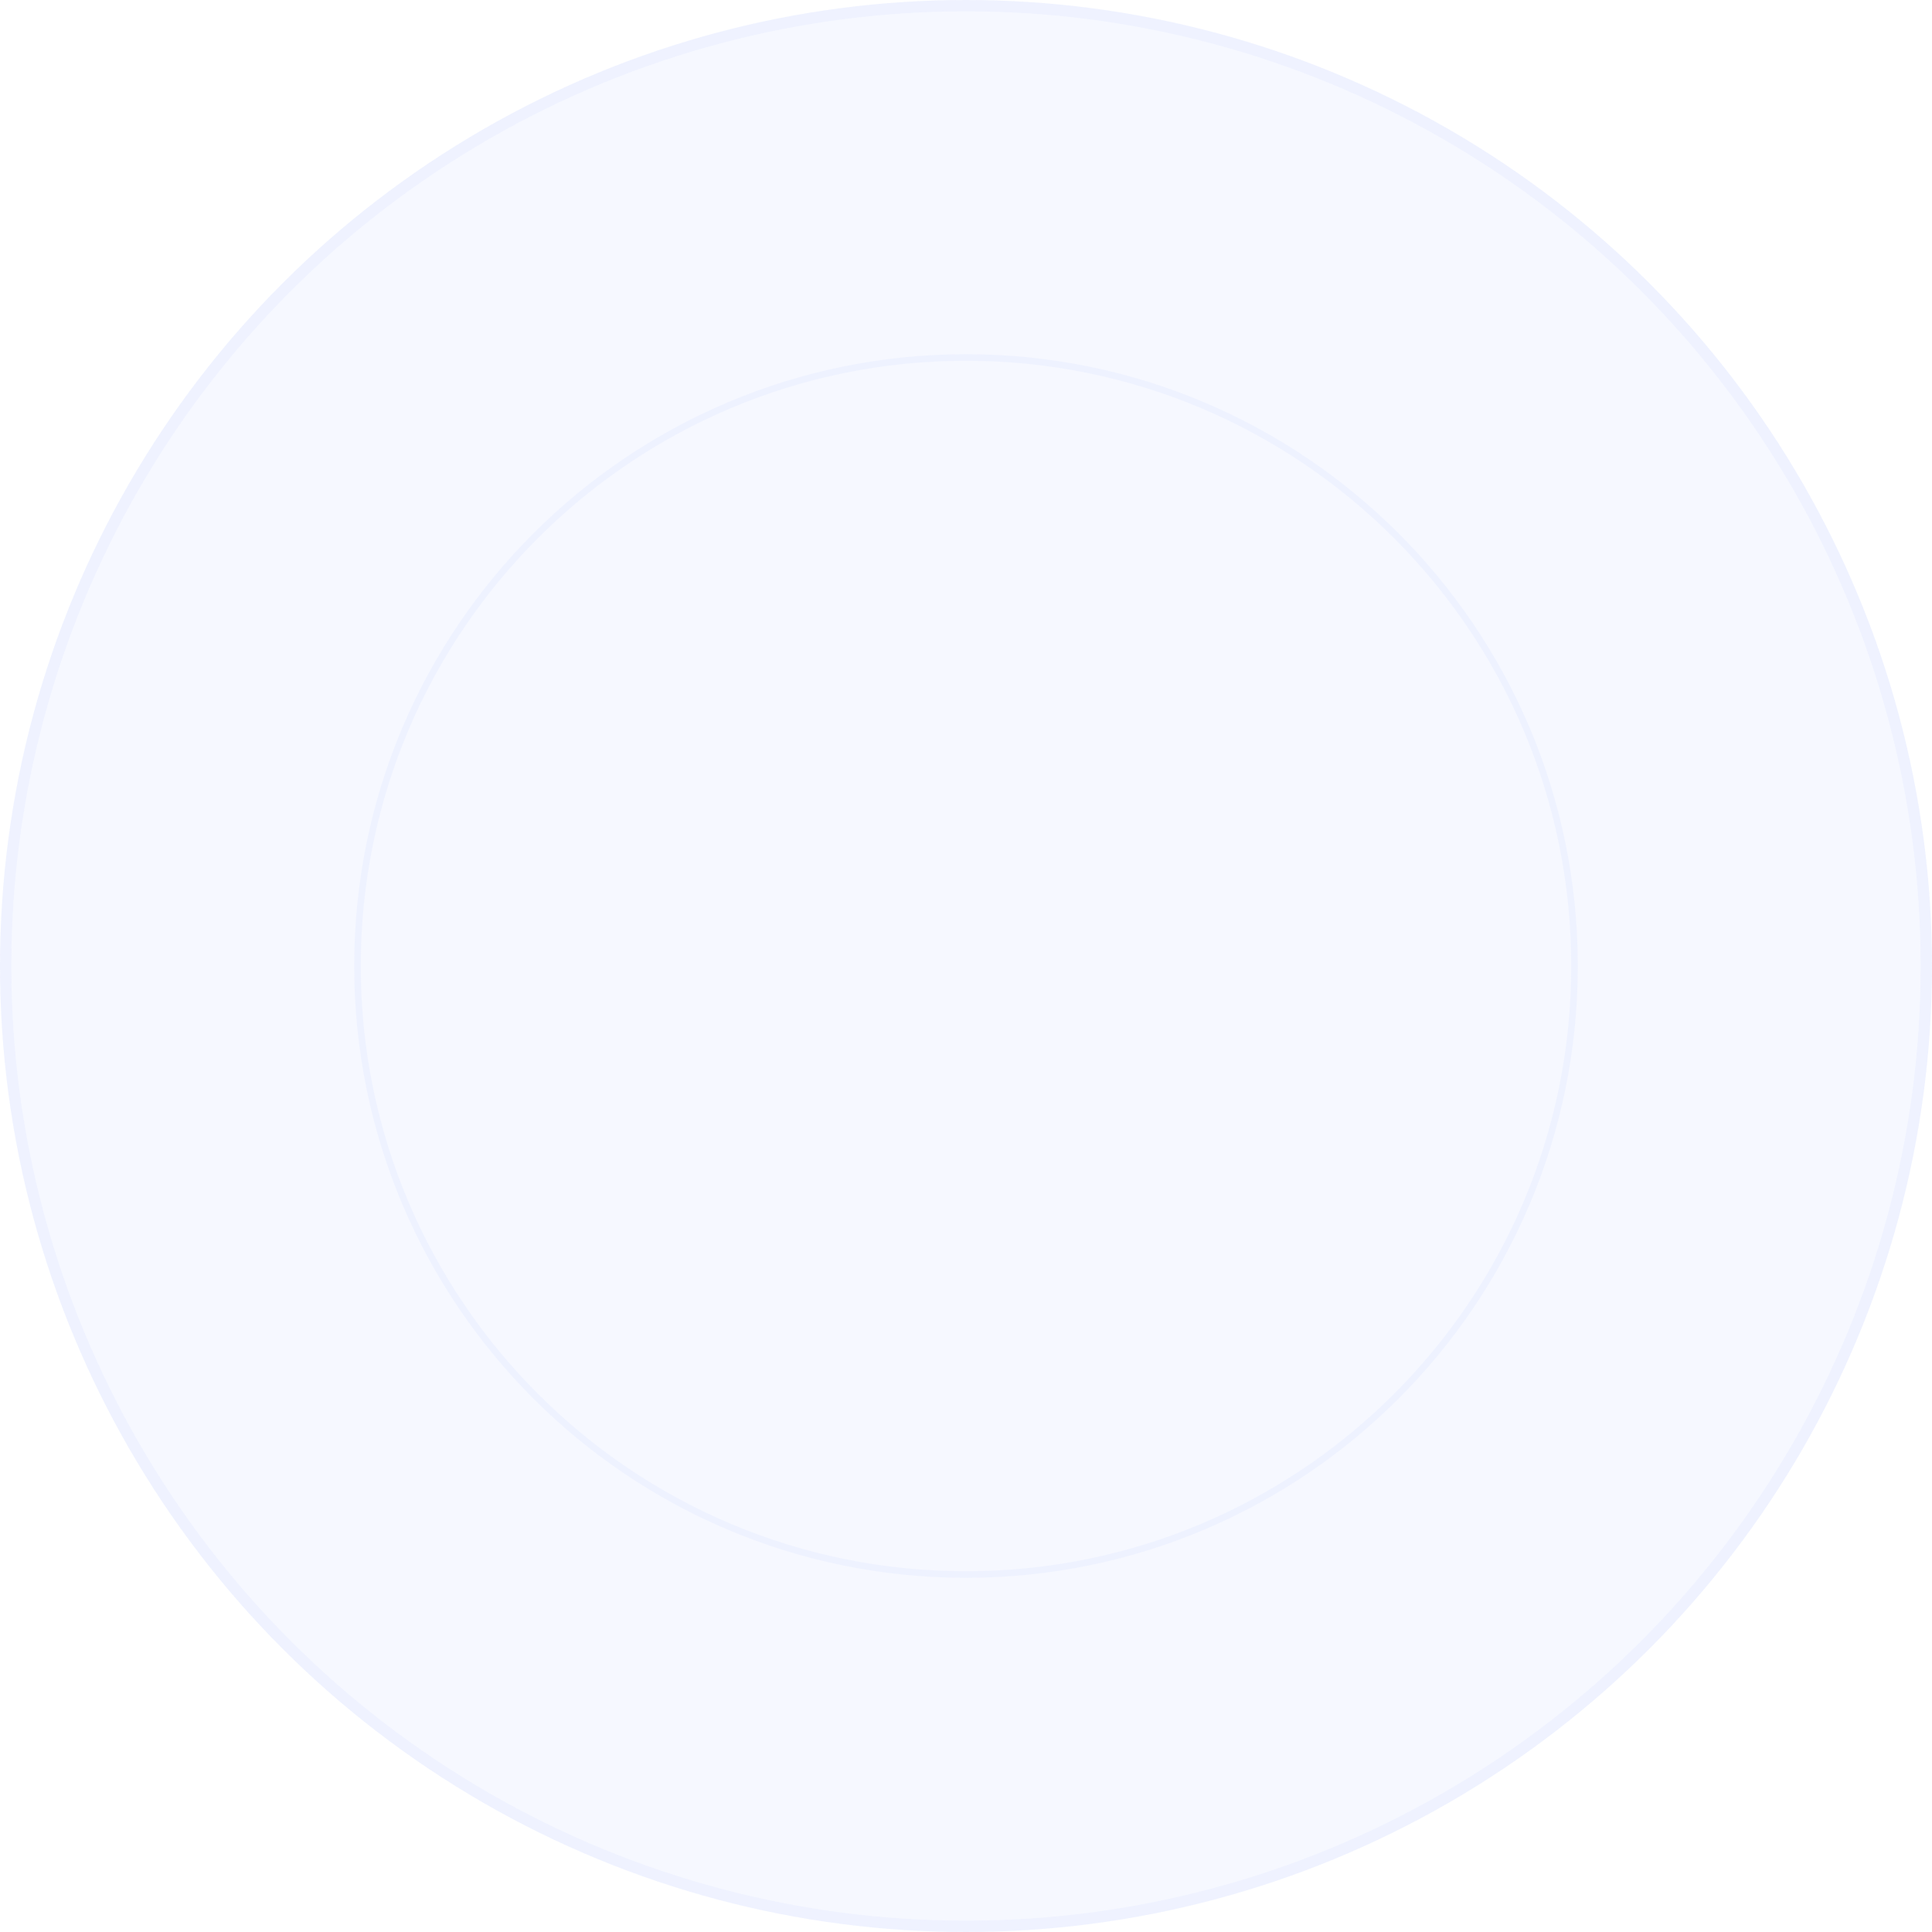
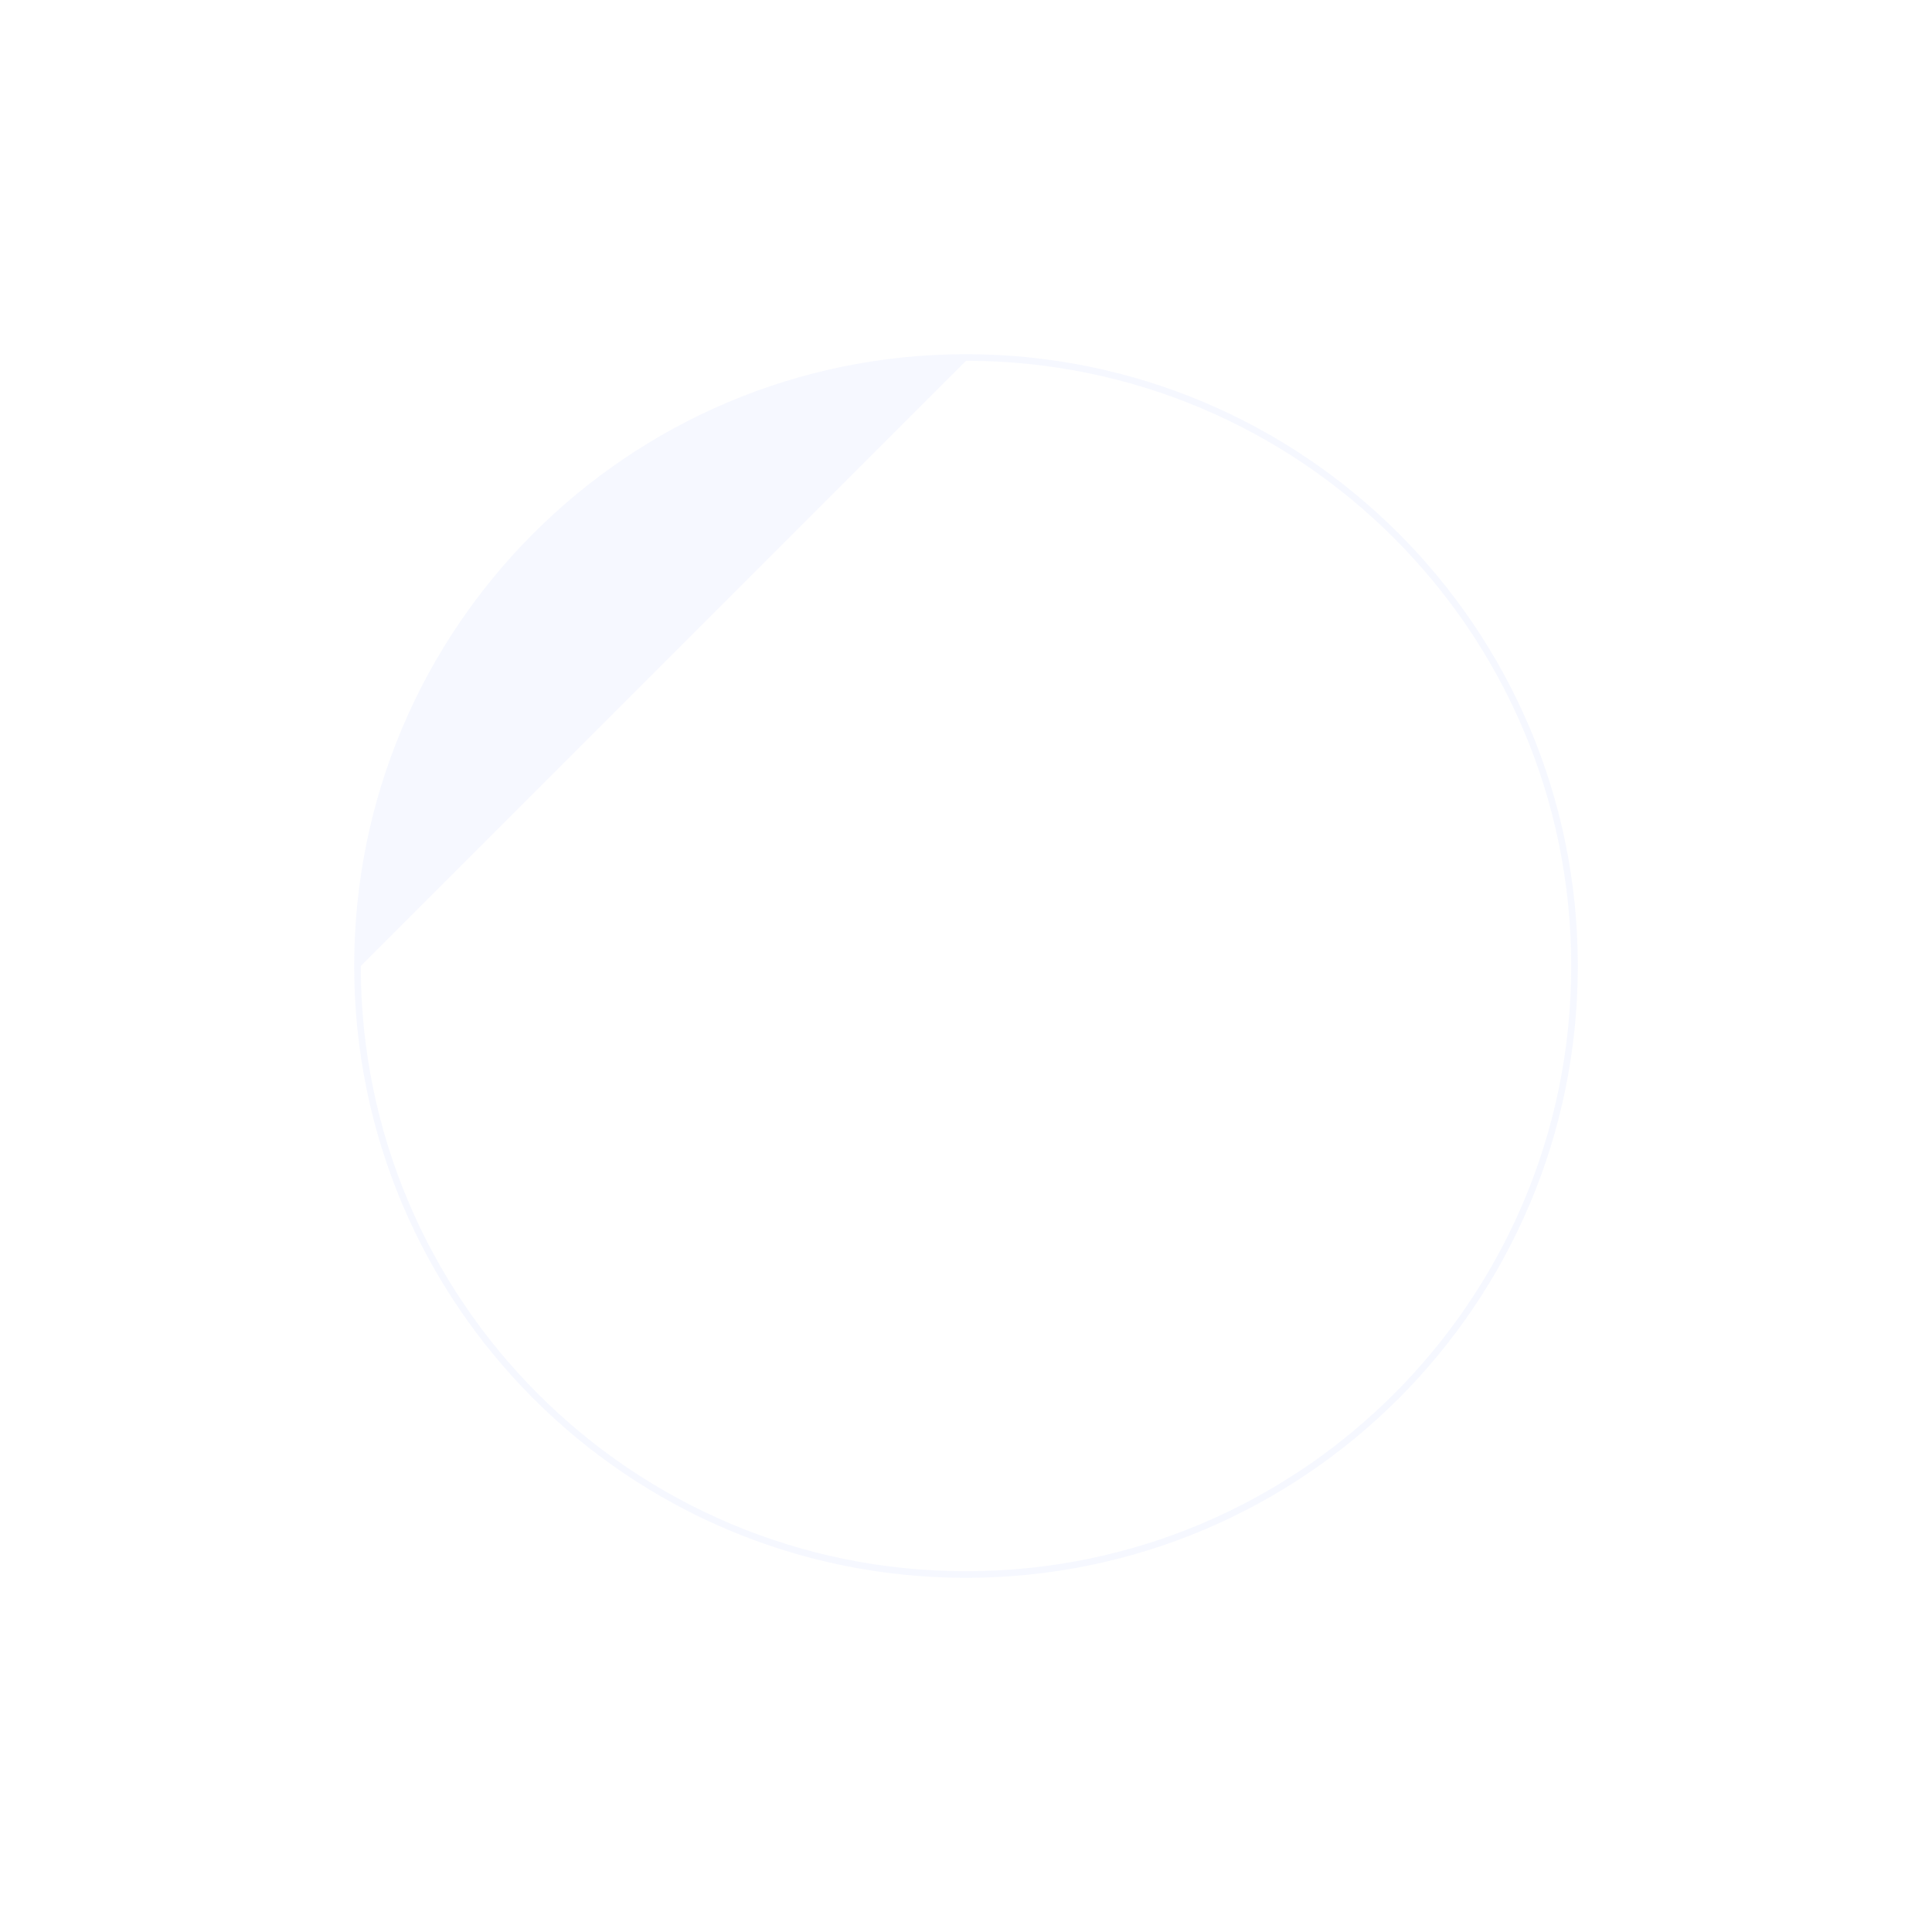
<svg xmlns="http://www.w3.org/2000/svg" width="171" height="171" viewBox="0 0 171 171" fill="none">
  <g filter="url(#filter0_b_16_2802)">
-     <circle cx="85.5" cy="85.5" r="85.5" fill="#436AF6" fill-opacity="0.05" />
-     <circle cx="85.5" cy="85.5" r="85" stroke="#C2D0FF" stroke-opacity="0.15" />
-   </g>
-   <path d="M139.65 85.5C139.65 115.406 115.406 139.65 85.5 139.65C55.594 139.65 31.35 115.406 31.35 85.5C31.35 55.594 55.594 31.35 85.5 31.35C115.406 31.35 139.65 55.594 139.65 85.5ZM31.932 85.5C31.932 115.085 55.915 139.068 85.5 139.068C115.085 139.068 139.068 115.085 139.068 85.5C139.068 55.915 115.085 31.932 85.5 31.932C55.915 31.932 31.932 55.915 31.932 85.5Z" fill="#C2D0FF" fill-opacity="0.15" />
+     </g>
+   <path d="M139.65 85.5C139.65 115.406 115.406 139.65 85.5 139.65C55.594 139.65 31.35 115.406 31.35 85.5C31.35 55.594 55.594 31.35 85.5 31.35C115.406 31.35 139.65 55.594 139.65 85.5ZM31.932 85.5C31.932 115.085 55.915 139.068 85.5 139.068C115.085 139.068 139.068 115.085 139.068 85.5C139.068 55.915 115.085 31.932 85.5 31.932Z" fill="#C2D0FF" fill-opacity="0.15" />
  <defs>
    <filter id="filter0_b_16_2802" x="-65" y="-65" width="301" height="301" filterUnits="userSpaceOnUse" color-interpolation-filters="sRGB">
      <feFlood flood-opacity="0" result="BackgroundImageFix" />
      <feGaussianBlur in="BackgroundImageFix" stdDeviation="32.5" />
      <feComposite in2="SourceAlpha" operator="in" result="effect1_backgroundBlur_16_2802" />
      <feBlend mode="normal" in="SourceGraphic" in2="effect1_backgroundBlur_16_2802" result="shape" />
    </filter>
  </defs>
</svg>